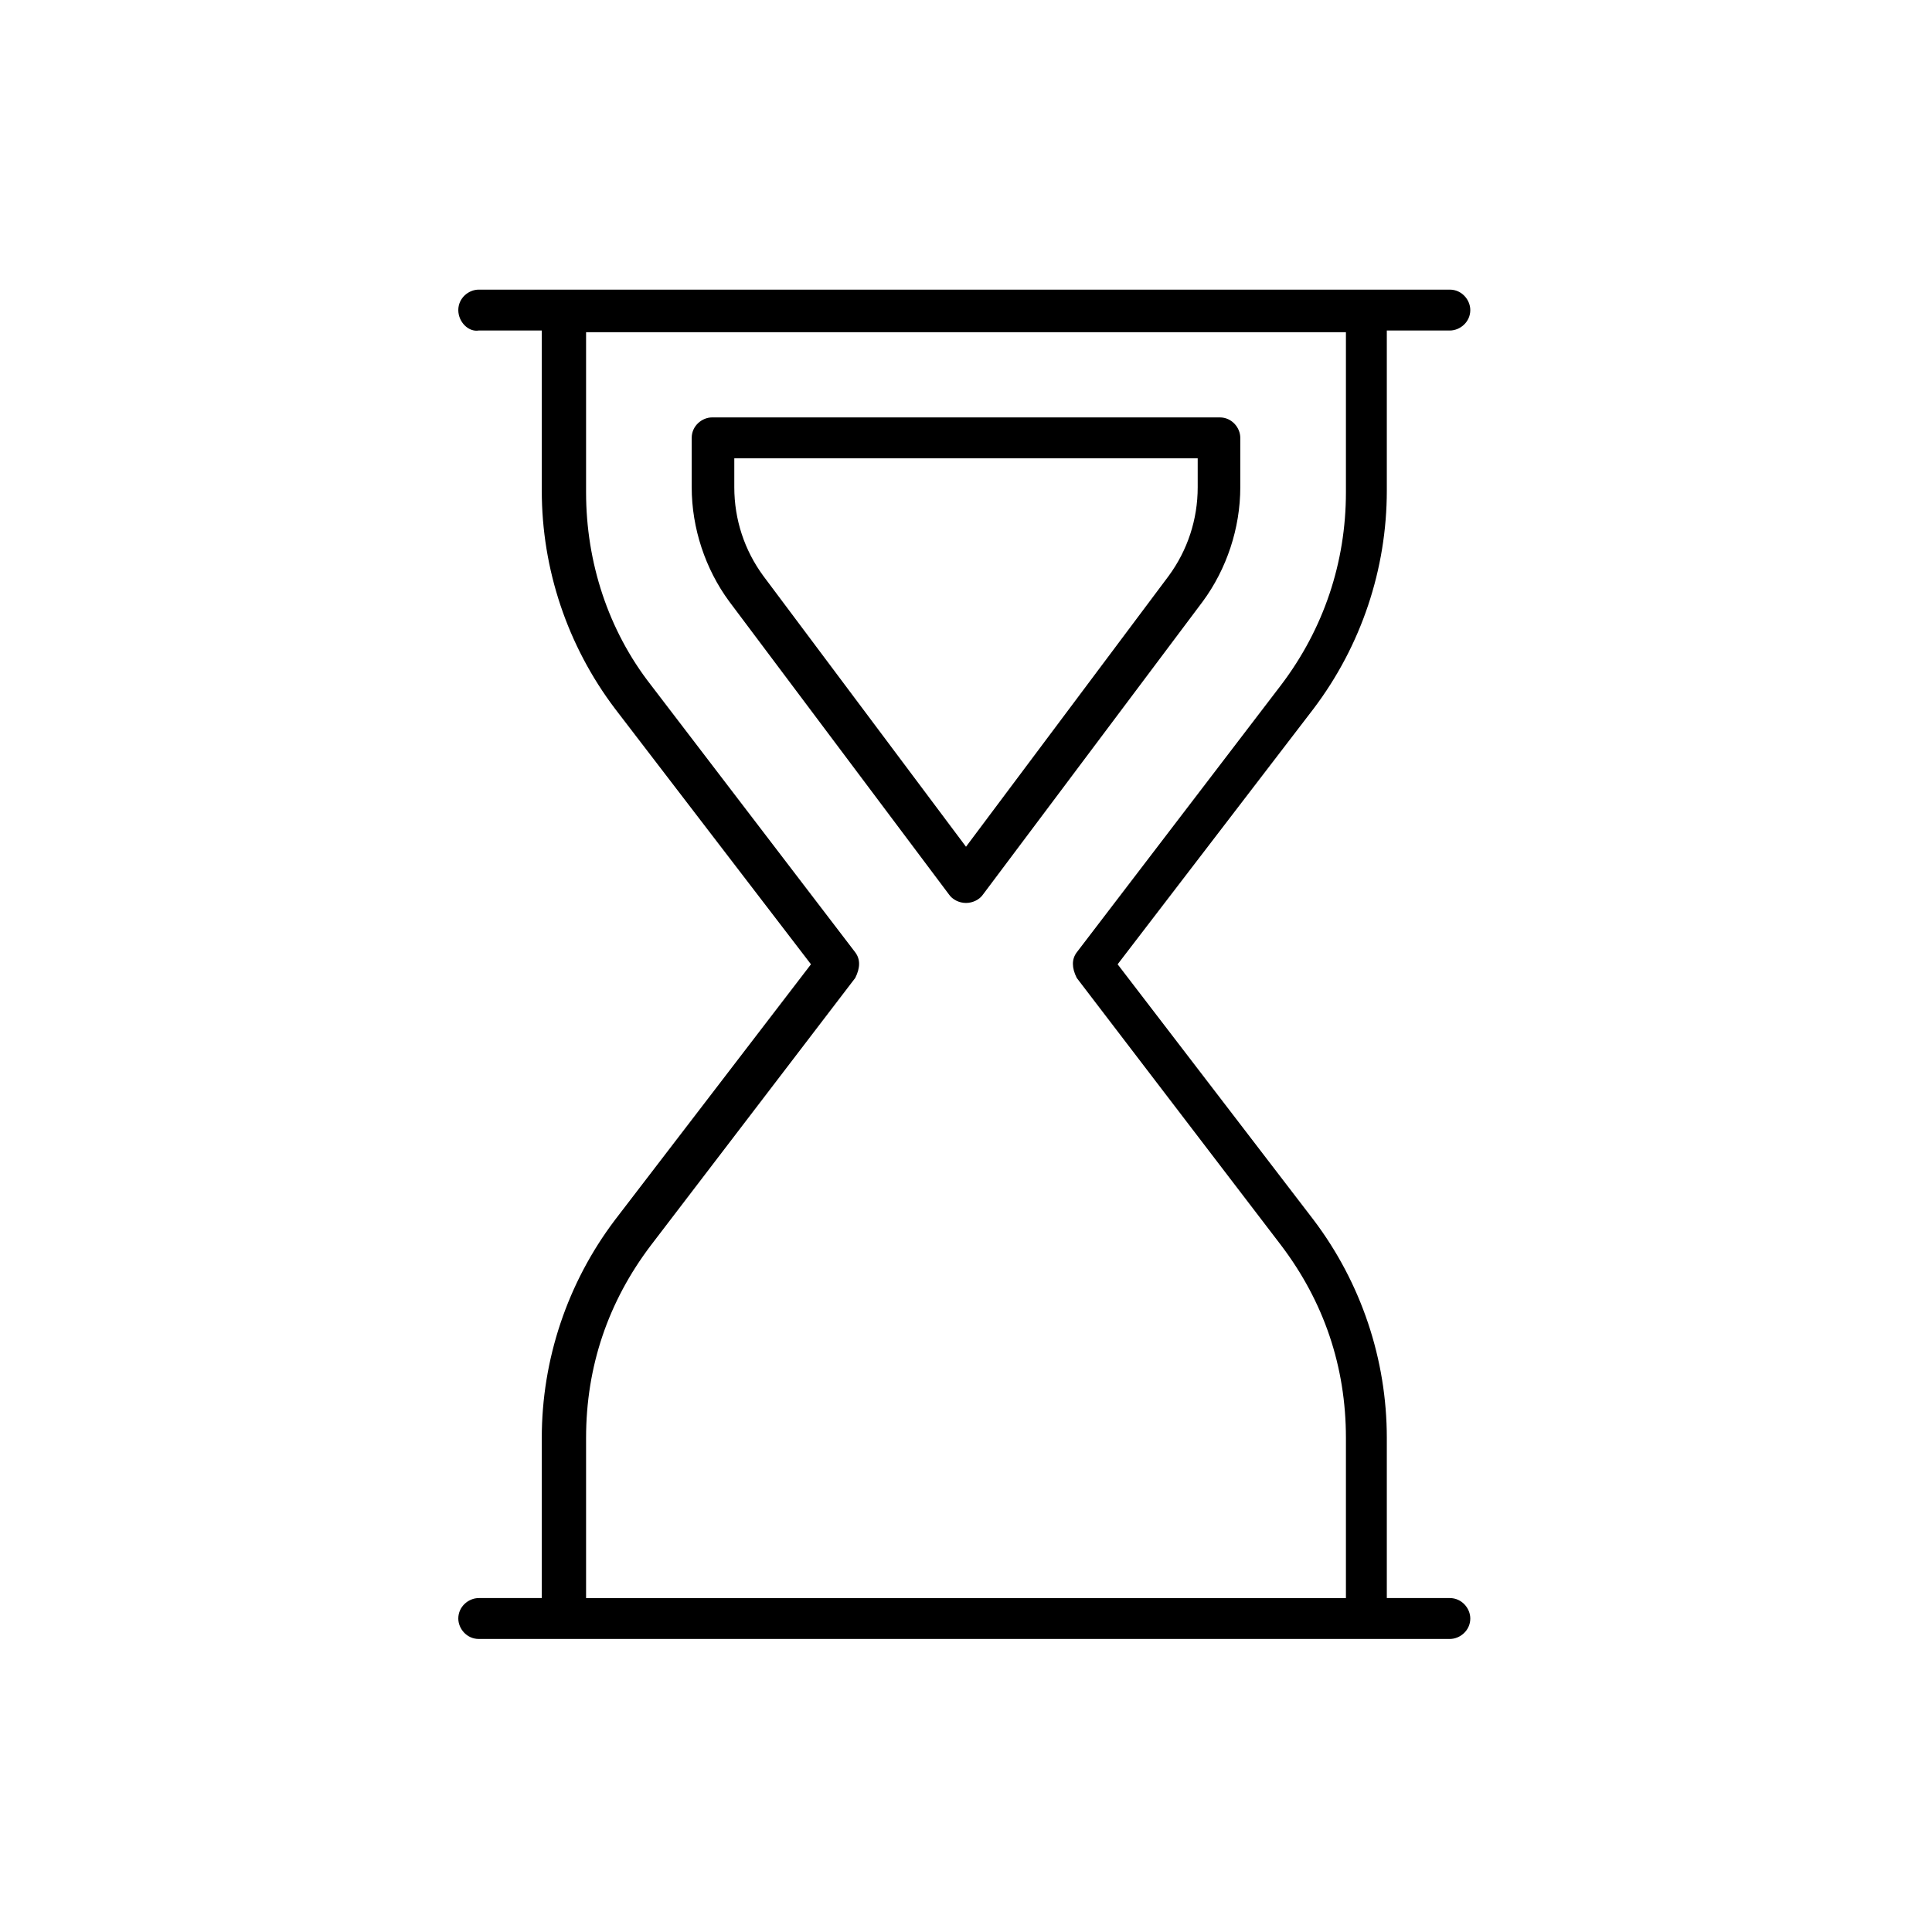
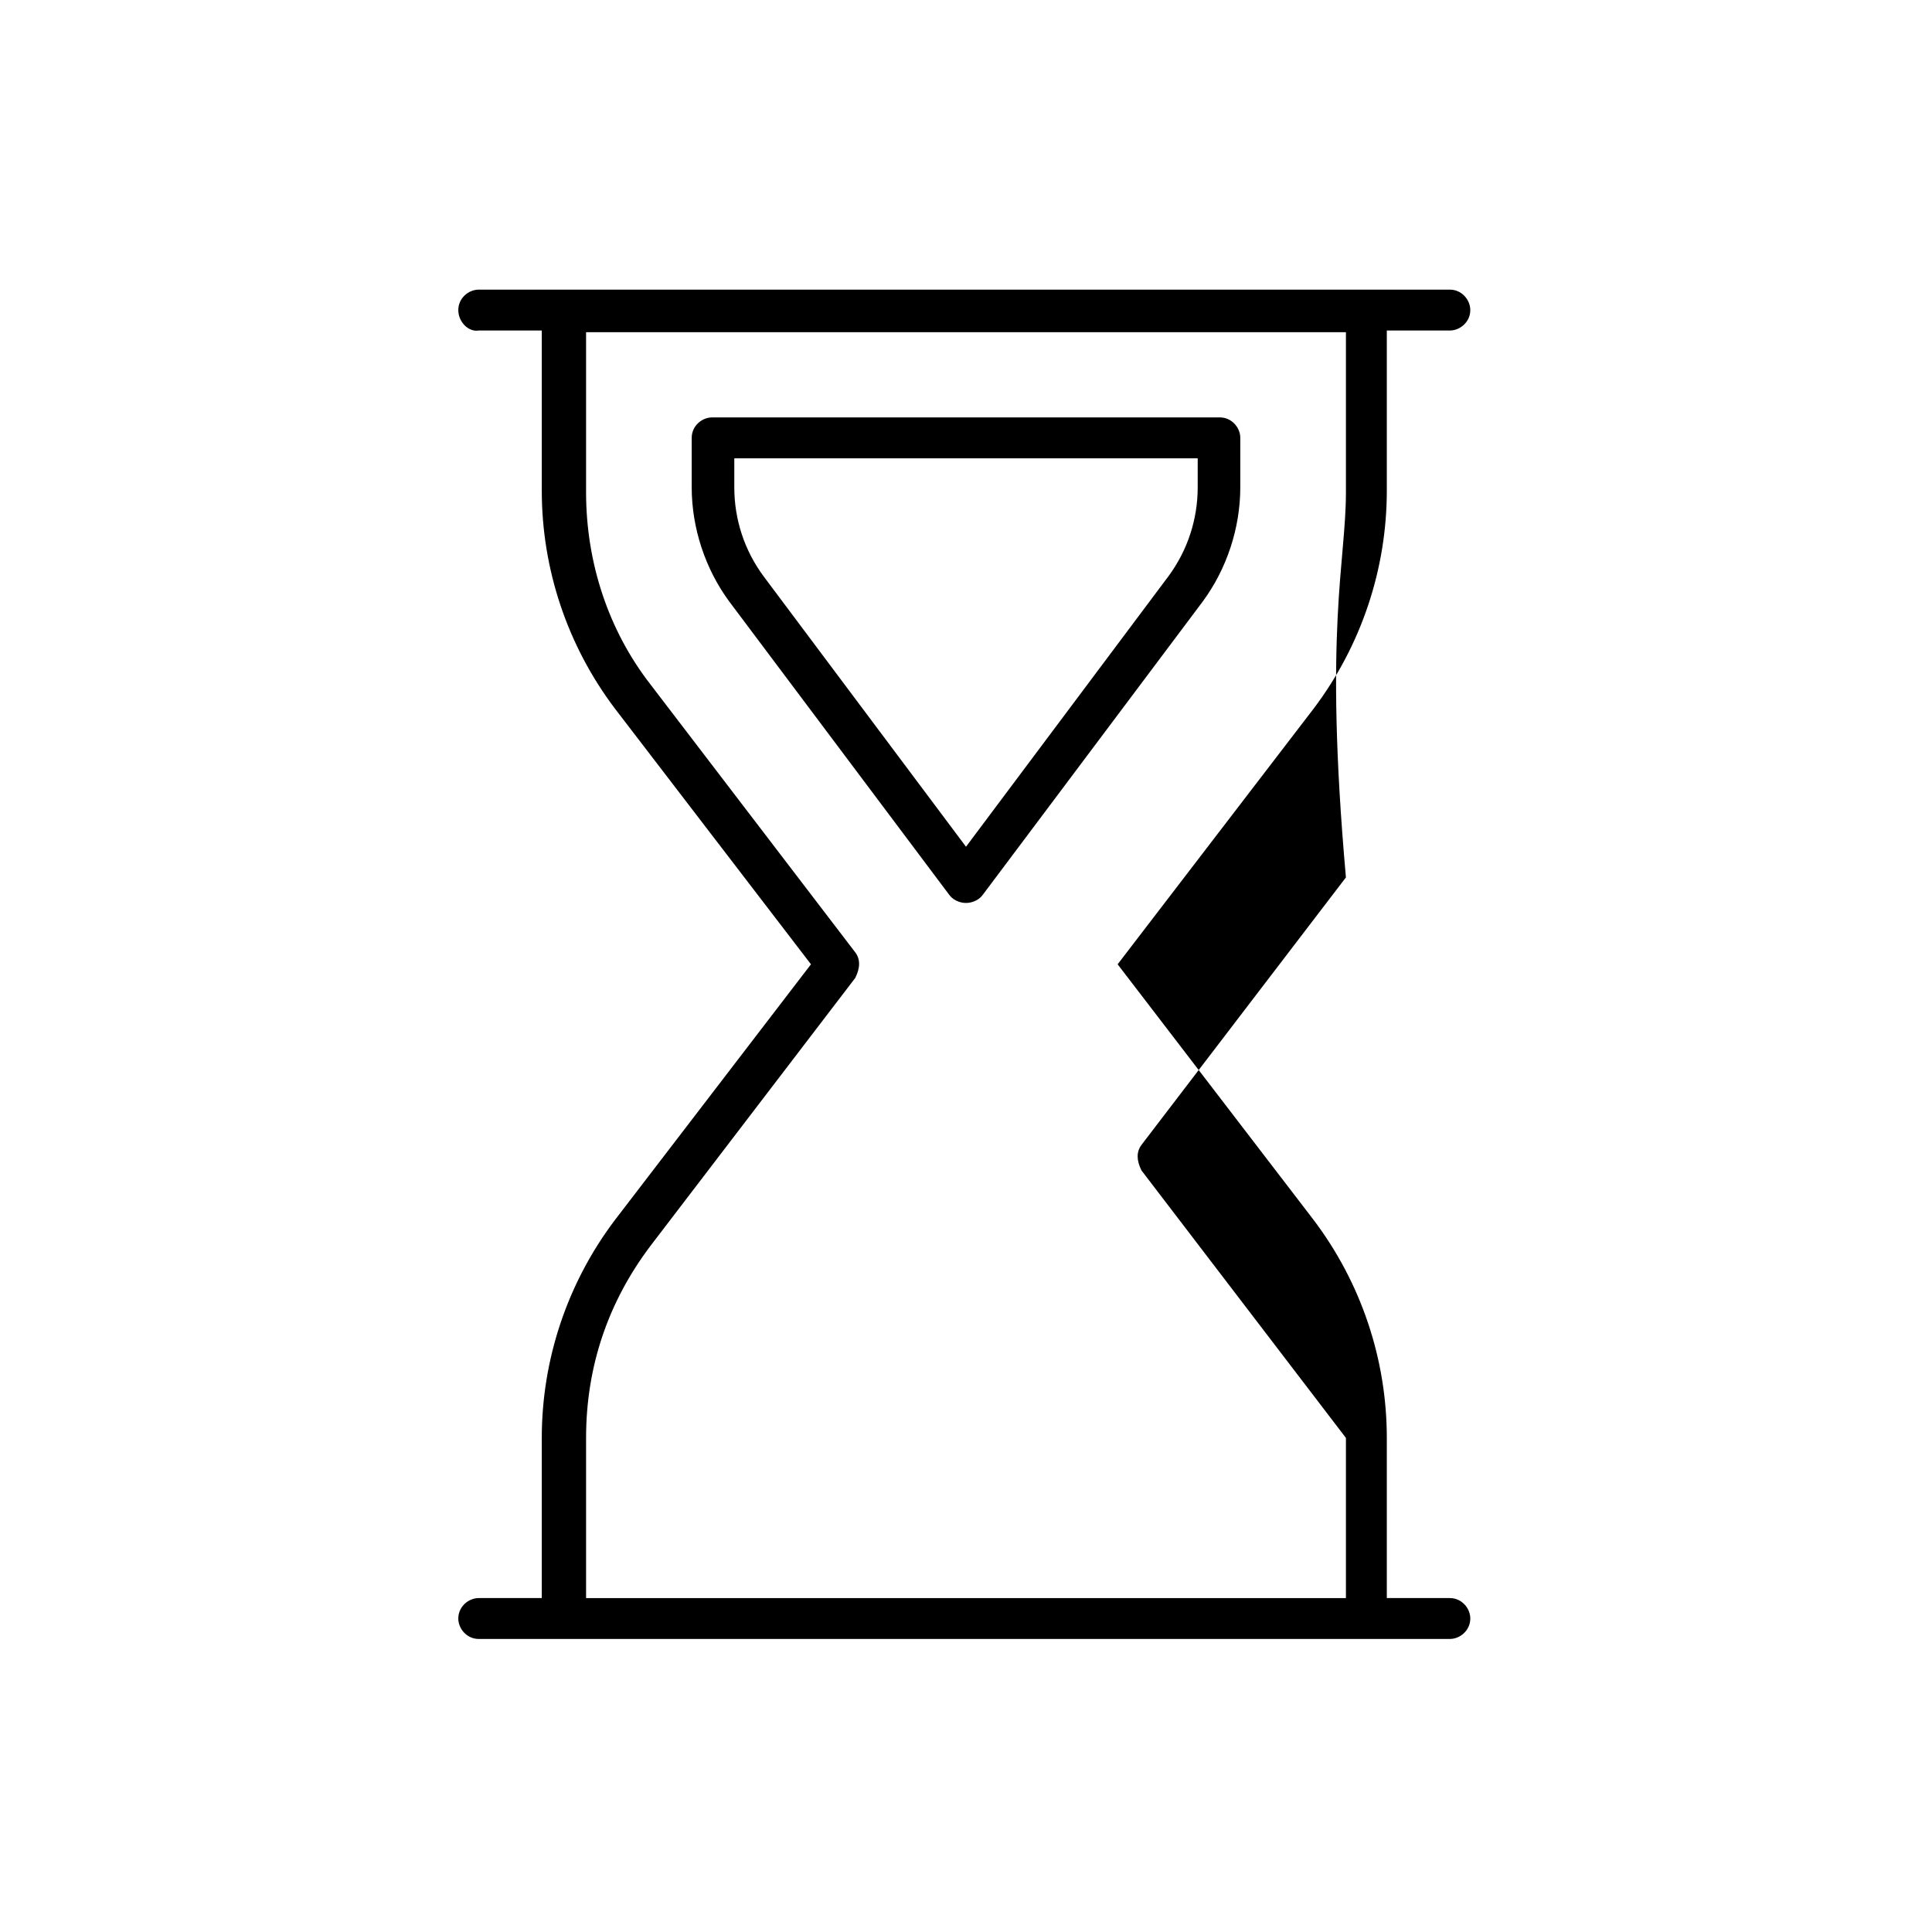
<svg xmlns="http://www.w3.org/2000/svg" version="1.1" id="Ebene_1" x="0px" y="0px" viewBox="0 0 113.4 113.4" enable-background="new 0 0 113.4 113.4" xml:space="preserve">
  <g>
-     <path d="M26.9,18.2c0-0.7,0.6-1.2,1.2-1.2h57c0.7,0,1.2,0.6,1.2,1.2c0,0.7-0.6,1.2-1.2,1.2h-3.7v9.4c0,4.6-1.5,9.1-4.3,12.8   l-11.5,15l11.5,15c2.8,3.7,4.3,8.2,4.3,12.8v9.4h3.7c0.7,0,1.2,0.6,1.2,1.2c0,0.7-0.6,1.2-1.2,1.2h-57c-0.7,0-1.2-0.6-1.2-1.2   c0-0.7,0.6-1.2,1.2-1.2h3.7v-9.4c0-4.6,1.5-9.1,4.3-12.8l11.5-15l-11.5-15c-2.8-3.7-4.3-8.2-4.3-12.8v-9.4h-3.7   C27.5,19.5,26.9,18.9,26.9,18.2z M34.4,28.9c0,4.1,1.3,8.1,3.8,11.3l12,15.7c0.3,0.4,0.3,0.9,0,1.5l-12,15.7   c-2.5,3.3-3.8,7.1-3.8,11.3v9.4H79v-9.4c0-4.2-1.3-8-3.8-11.3l-12-15.7c-0.3-0.6-0.3-1.1,0-1.5l12-15.7C77.7,36.9,79,33,79,28.9   v-9.4H34.4V28.9z M57.7,52.5c-0.2,0.3-0.6,0.5-1,0.5s-0.8-0.2-1-0.5L42.8,35.3c-1.4-1.9-2.2-4.3-2.2-6.7v-2.9   c0-0.7,0.6-1.2,1.2-1.2h29.8c0.7,0,1.2,0.6,1.2,1.2v2.9c0,2.4-0.8,4.8-2.2,6.7L57.7,52.5z M44.8,33.8l11.9,15.9l11.9-15.9   c1.1-1.5,1.7-3.3,1.7-5.2v-1.7H43.1v1.7C43.1,30.5,43.7,32.3,44.8,33.8z" />
+     <path d="M26.9,18.2c0-0.7,0.6-1.2,1.2-1.2h57c0.7,0,1.2,0.6,1.2,1.2c0,0.7-0.6,1.2-1.2,1.2h-3.7v9.4c0,4.6-1.5,9.1-4.3,12.8   l-11.5,15l11.5,15c2.8,3.7,4.3,8.2,4.3,12.8v9.4h3.7c0.7,0,1.2,0.6,1.2,1.2c0,0.7-0.6,1.2-1.2,1.2h-57c-0.7,0-1.2-0.6-1.2-1.2   c0-0.7,0.6-1.2,1.2-1.2h3.7v-9.4c0-4.6,1.5-9.1,4.3-12.8l11.5-15l-11.5-15c-2.8-3.7-4.3-8.2-4.3-12.8v-9.4h-3.7   C27.5,19.5,26.9,18.9,26.9,18.2z M34.4,28.9c0,4.1,1.3,8.1,3.8,11.3l12,15.7c0.3,0.4,0.3,0.9,0,1.5l-12,15.7   c-2.5,3.3-3.8,7.1-3.8,11.3v9.4H79v-9.4l-12-15.7c-0.3-0.6-0.3-1.1,0-1.5l12-15.7C77.7,36.9,79,33,79,28.9   v-9.4H34.4V28.9z M57.7,52.5c-0.2,0.3-0.6,0.5-1,0.5s-0.8-0.2-1-0.5L42.8,35.3c-1.4-1.9-2.2-4.3-2.2-6.7v-2.9   c0-0.7,0.6-1.2,1.2-1.2h29.8c0.7,0,1.2,0.6,1.2,1.2v2.9c0,2.4-0.8,4.8-2.2,6.7L57.7,52.5z M44.8,33.8l11.9,15.9l11.9-15.9   c1.1-1.5,1.7-3.3,1.7-5.2v-1.7H43.1v1.7C43.1,30.5,43.7,32.3,44.8,33.8z" />
  </g>
</svg>